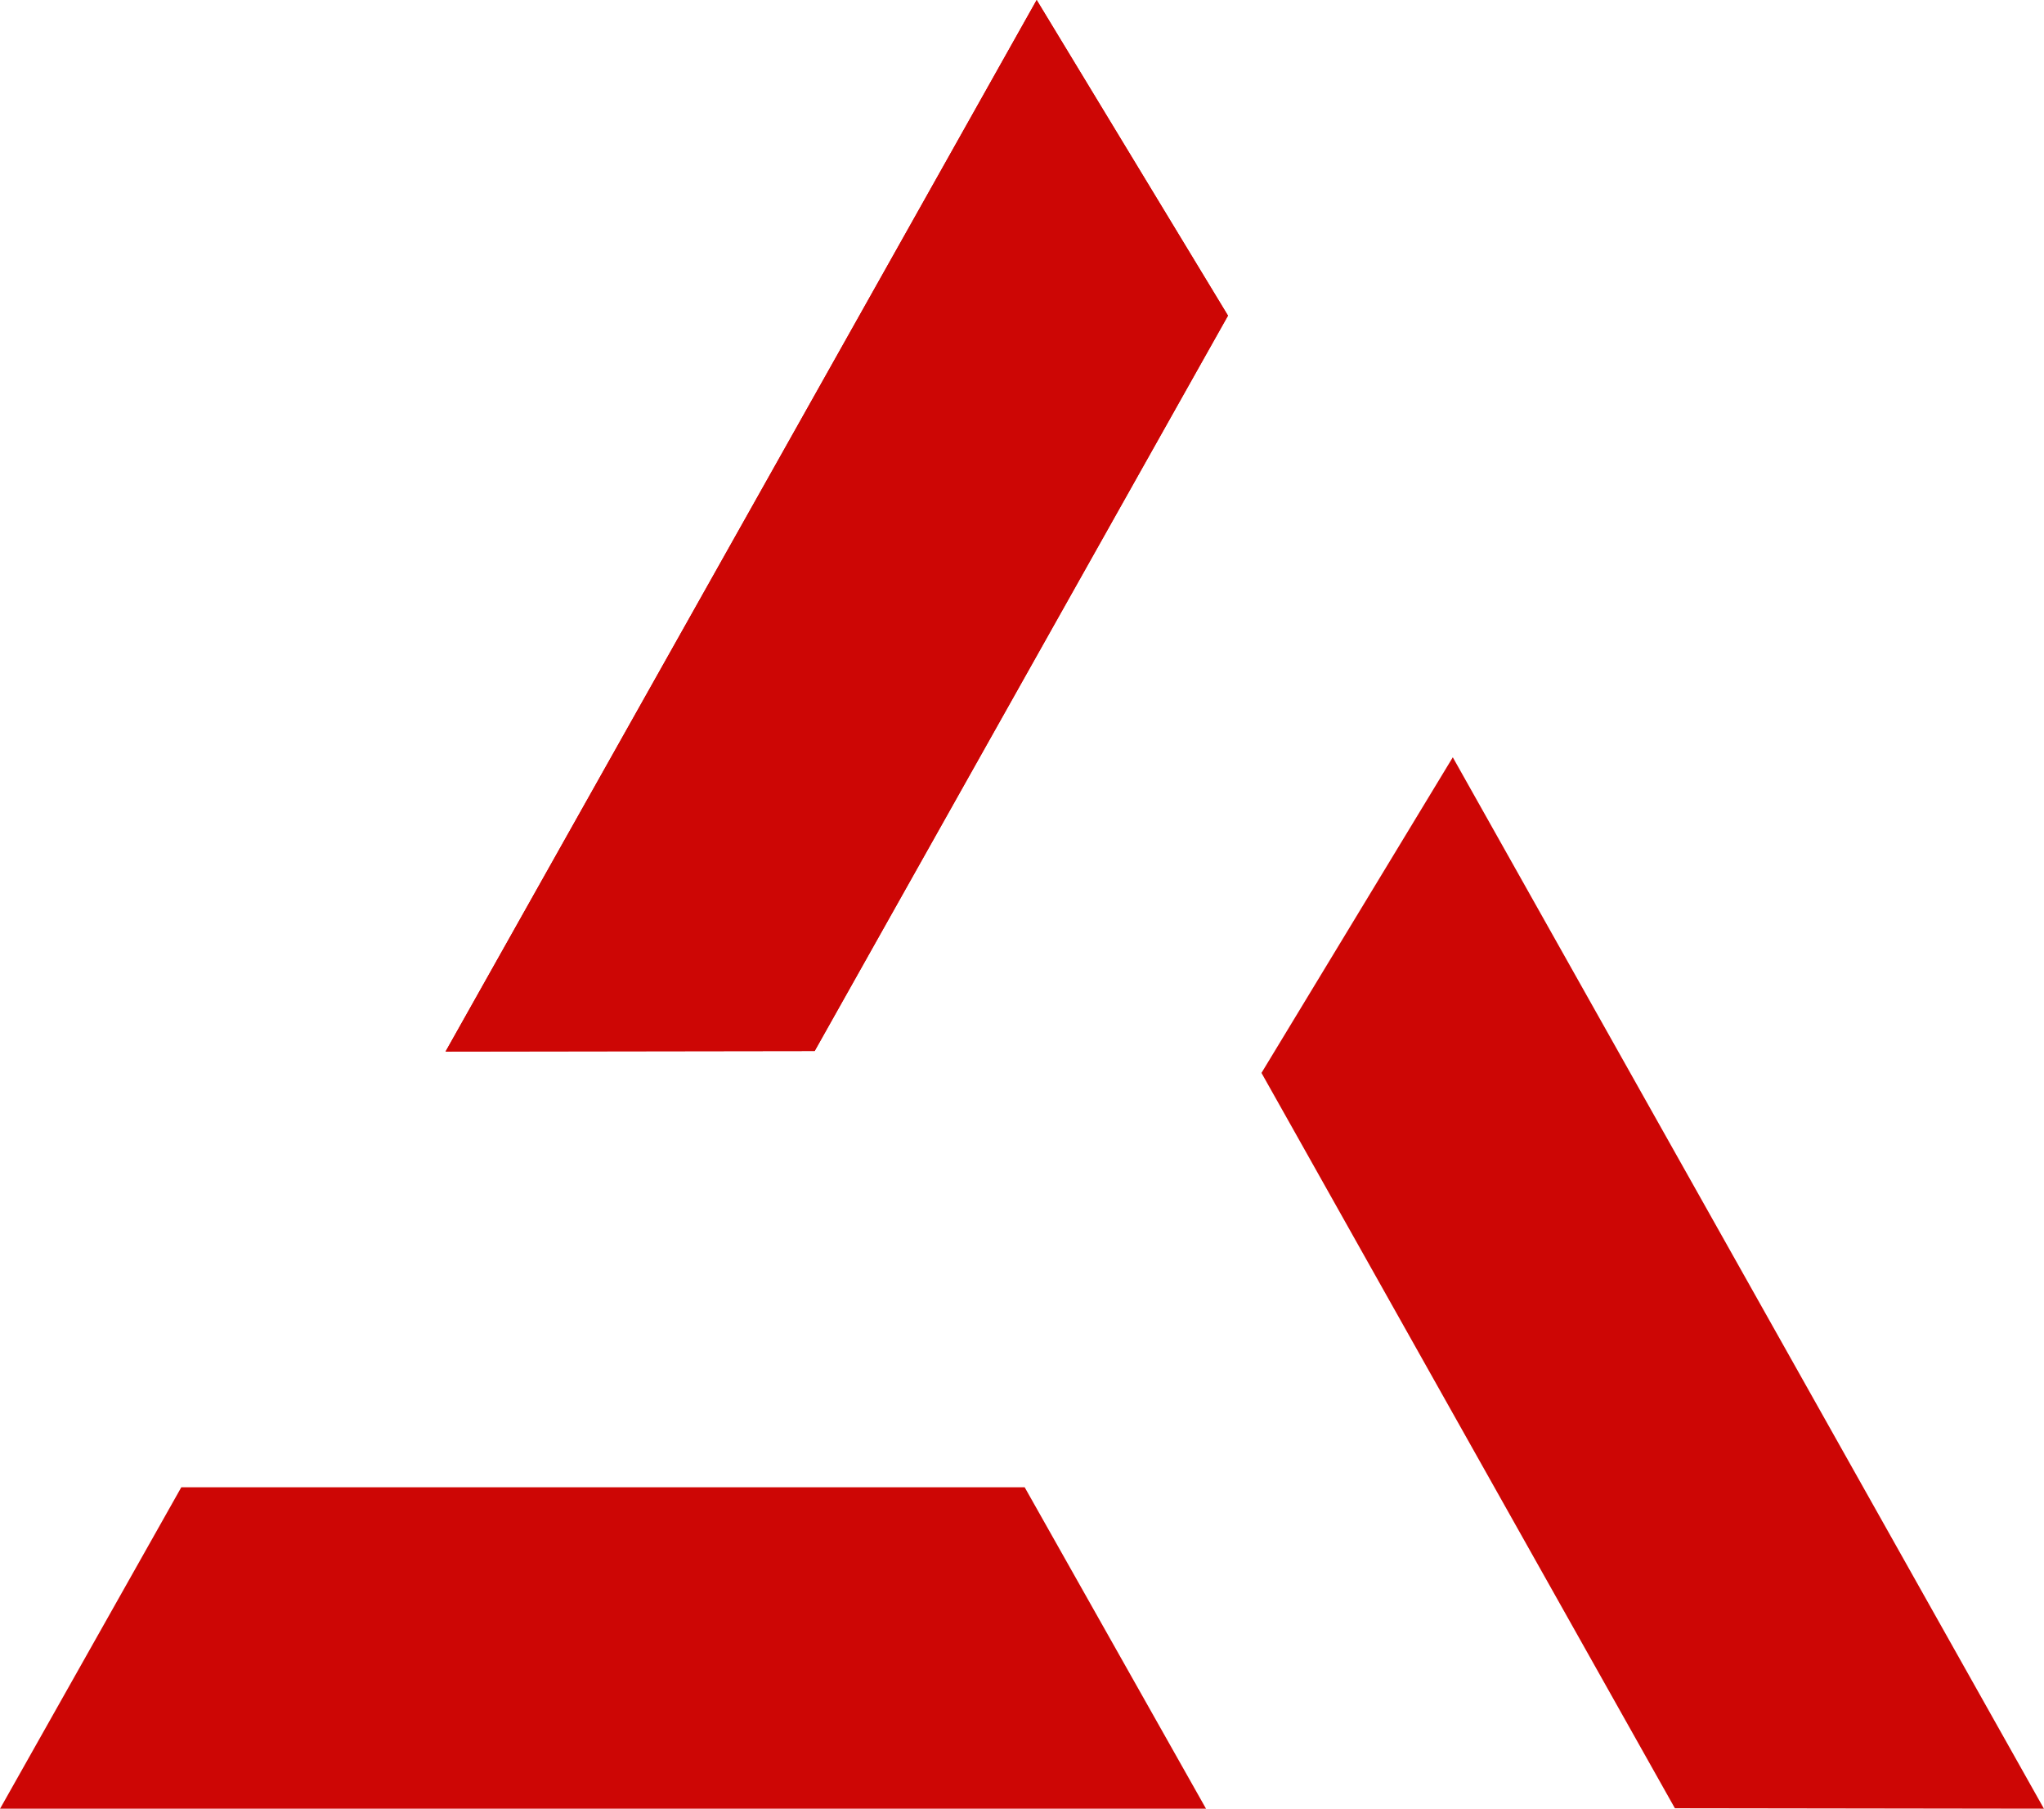
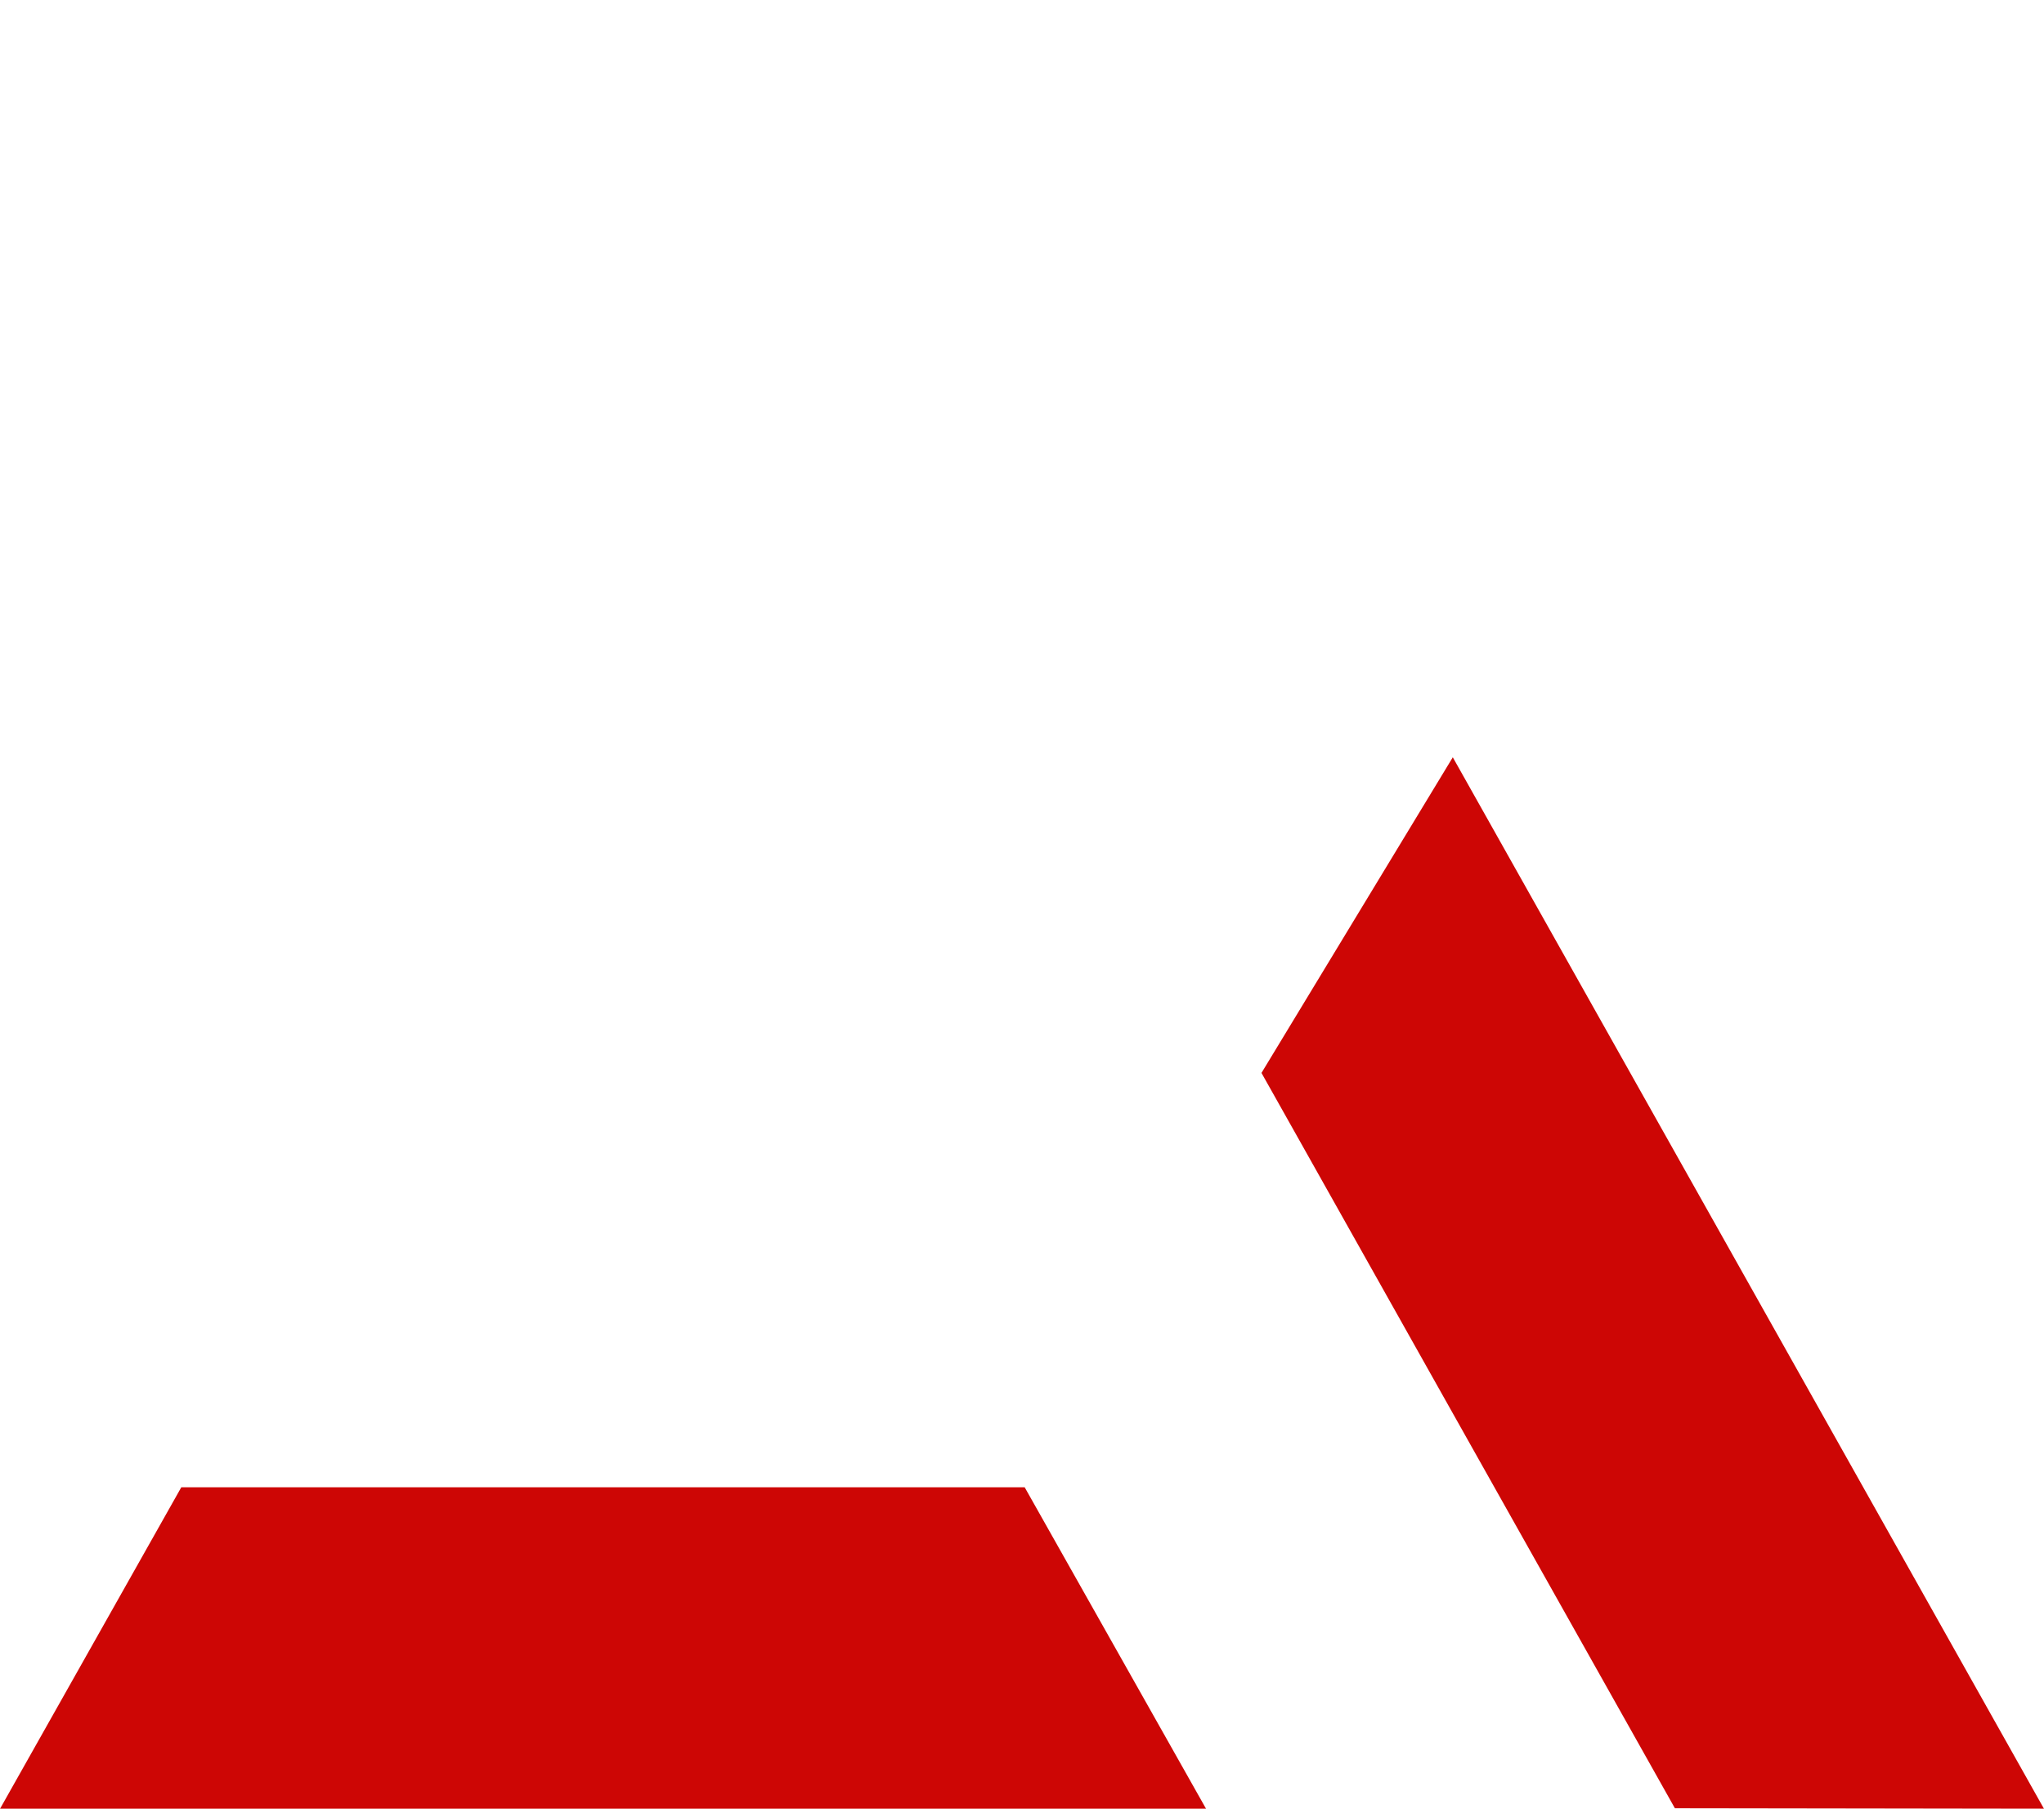
<svg xmlns="http://www.w3.org/2000/svg" id="Camada_2" viewBox="0 0 197.76 174.96">
  <defs>
    <style>      .cls-1 {        opacity: .98;      }      .cls-2 {        fill: #cc0100;      }    </style>
  </defs>
  <g id="Camada_1-2" data-name="Camada_1">
    <g class="cls-1">
      <polygon class="cls-2" points="99.14 143.86 54.76 143.86 25.25 143.86 17.54 143.86 0 174.96 25.25 174.96 54.76 174.96 116.69 174.96 99.14 143.86" />
      <g>
-         <polygon class="cls-2" points="78.82 101.66 100.57 62.97 115.03 37.25 118.81 30.53 100.3 0 87.93 22.01 73.47 47.73 43.11 101.71 78.82 101.66" />
-         <polygon class="cls-2" points="78.82 101.66 100.57 62.97 115.03 37.25 118.81 30.53 100.3 0 87.93 22.01 73.47 47.73 43.11 101.71 78.82 101.66" />
-       </g>
+         </g>
      <polygon class="cls-2" points="162.05 174.91 140.29 136.22 125.83 110.5 122.05 103.78 140.56 73.25 152.94 95.26 167.4 120.97 197.76 174.96 162.05 174.91" />
    </g>
  </g>
</svg>